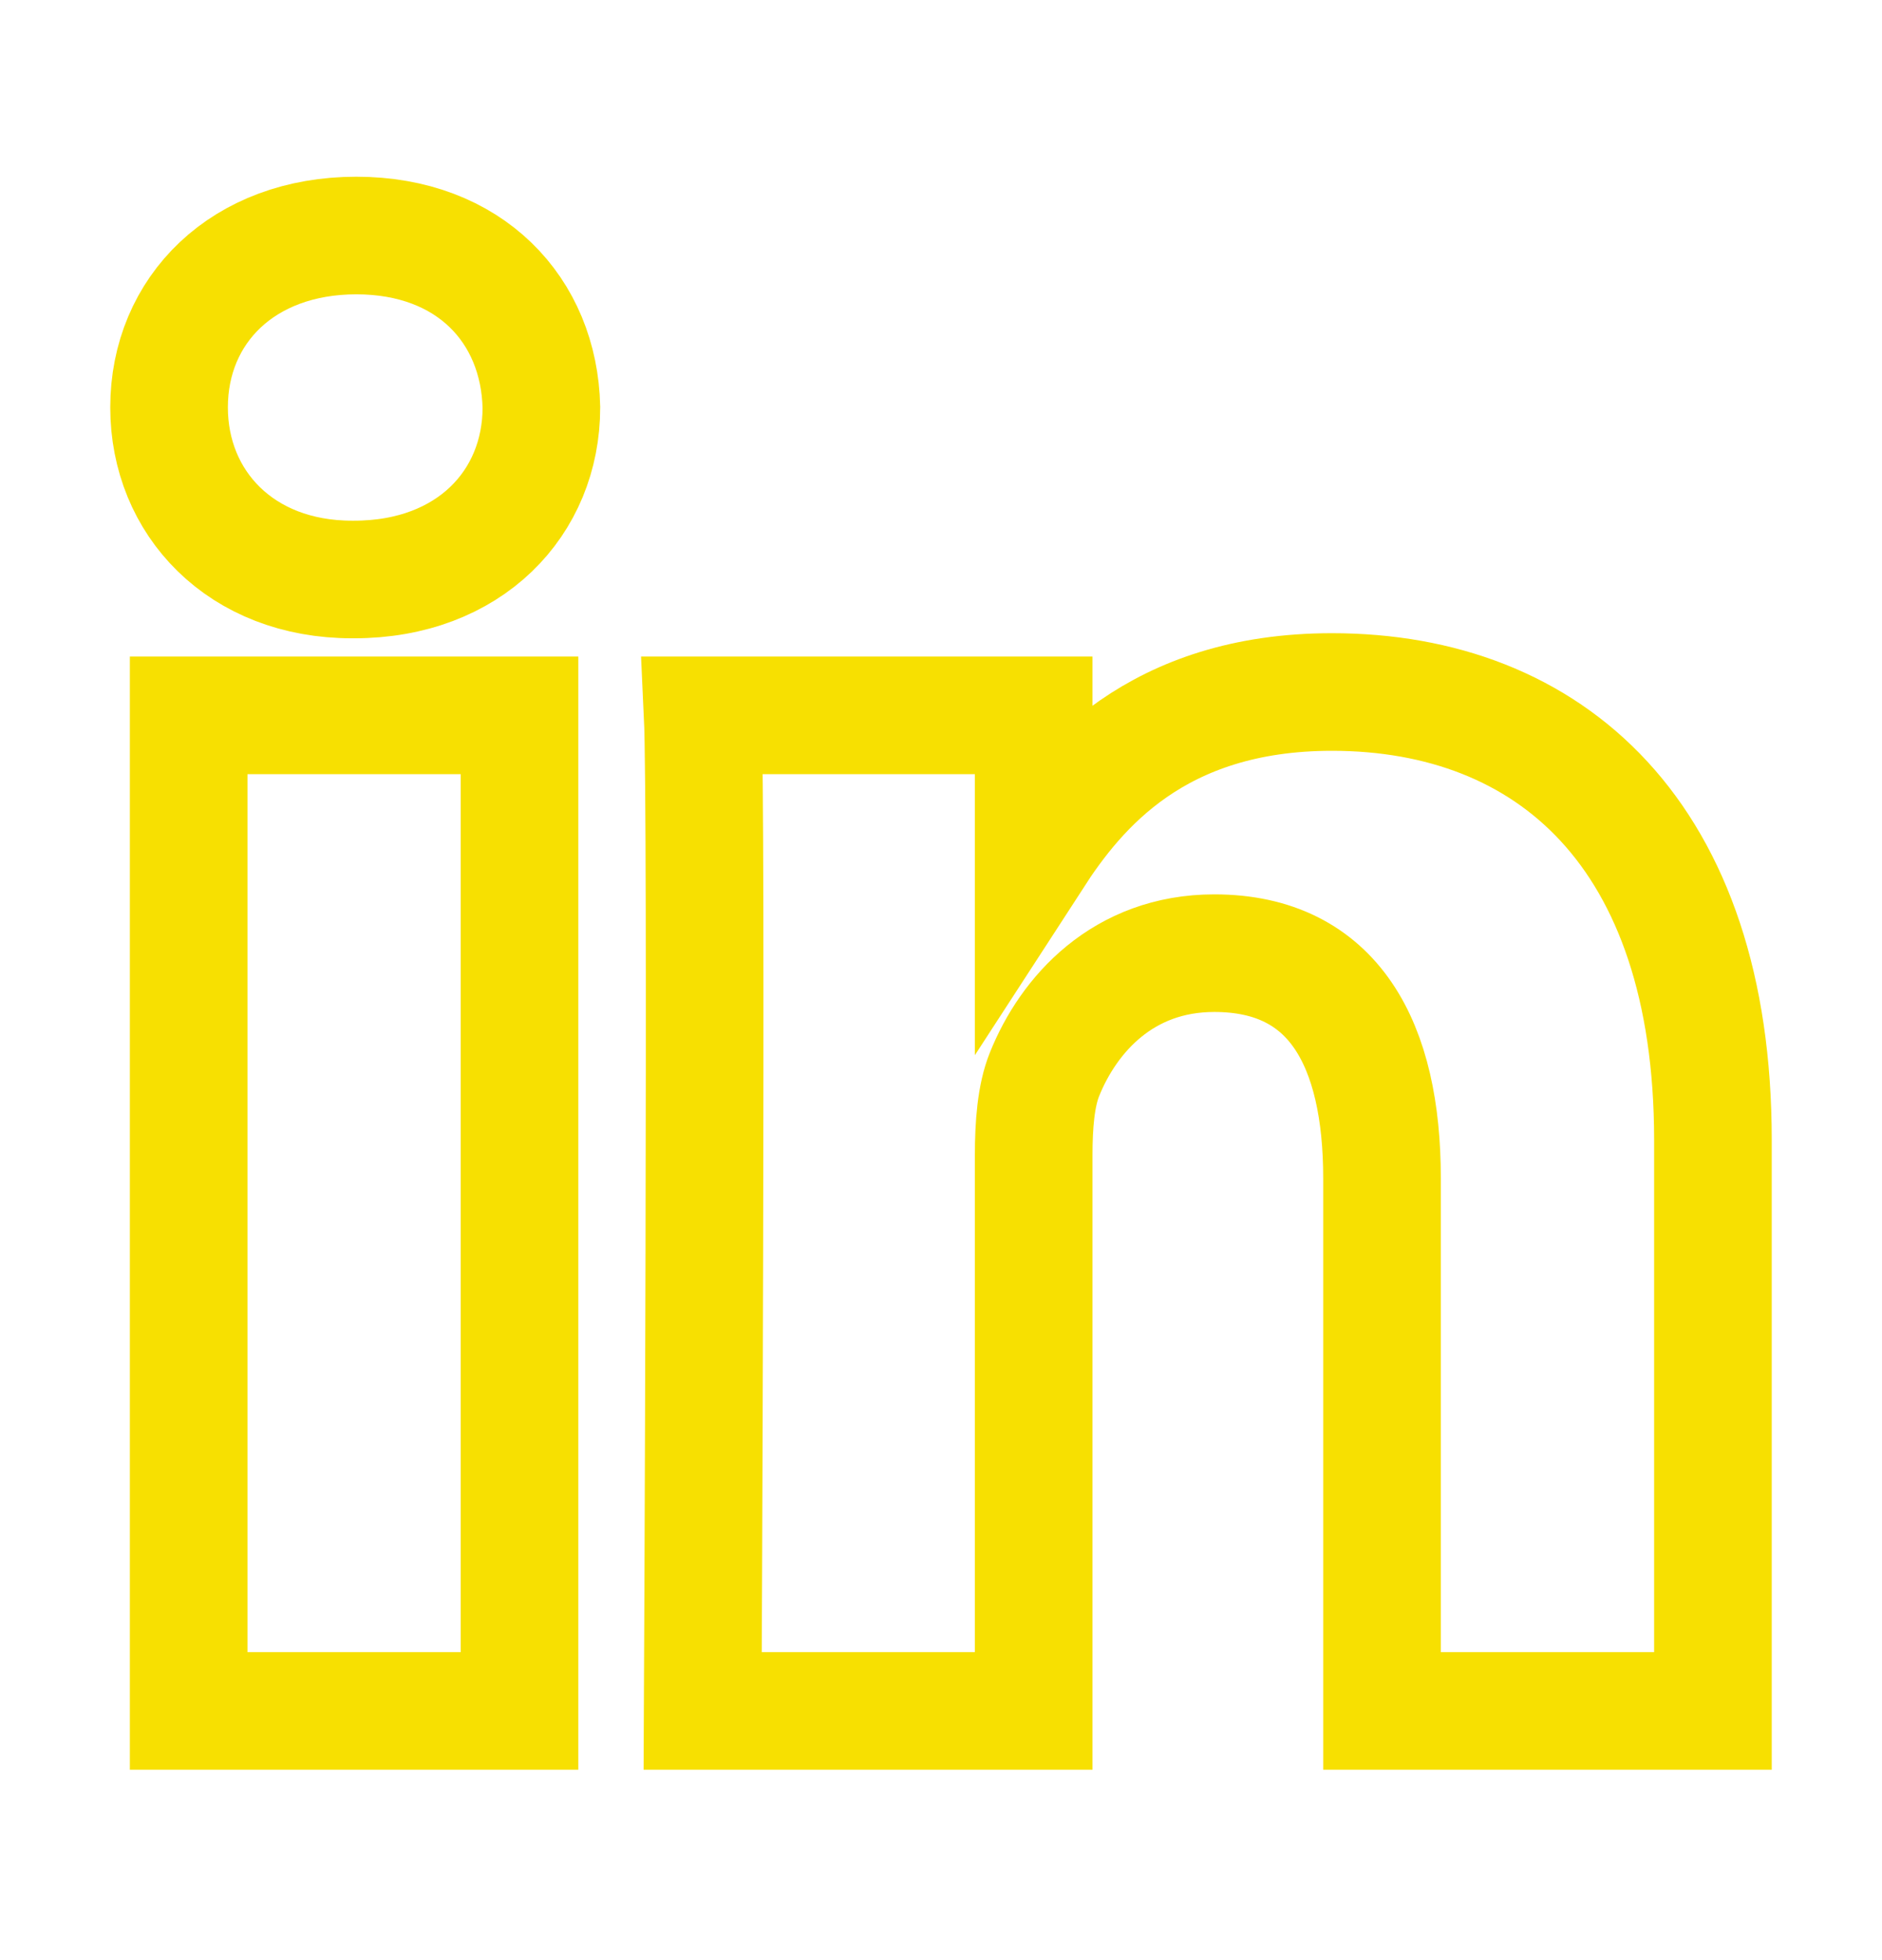
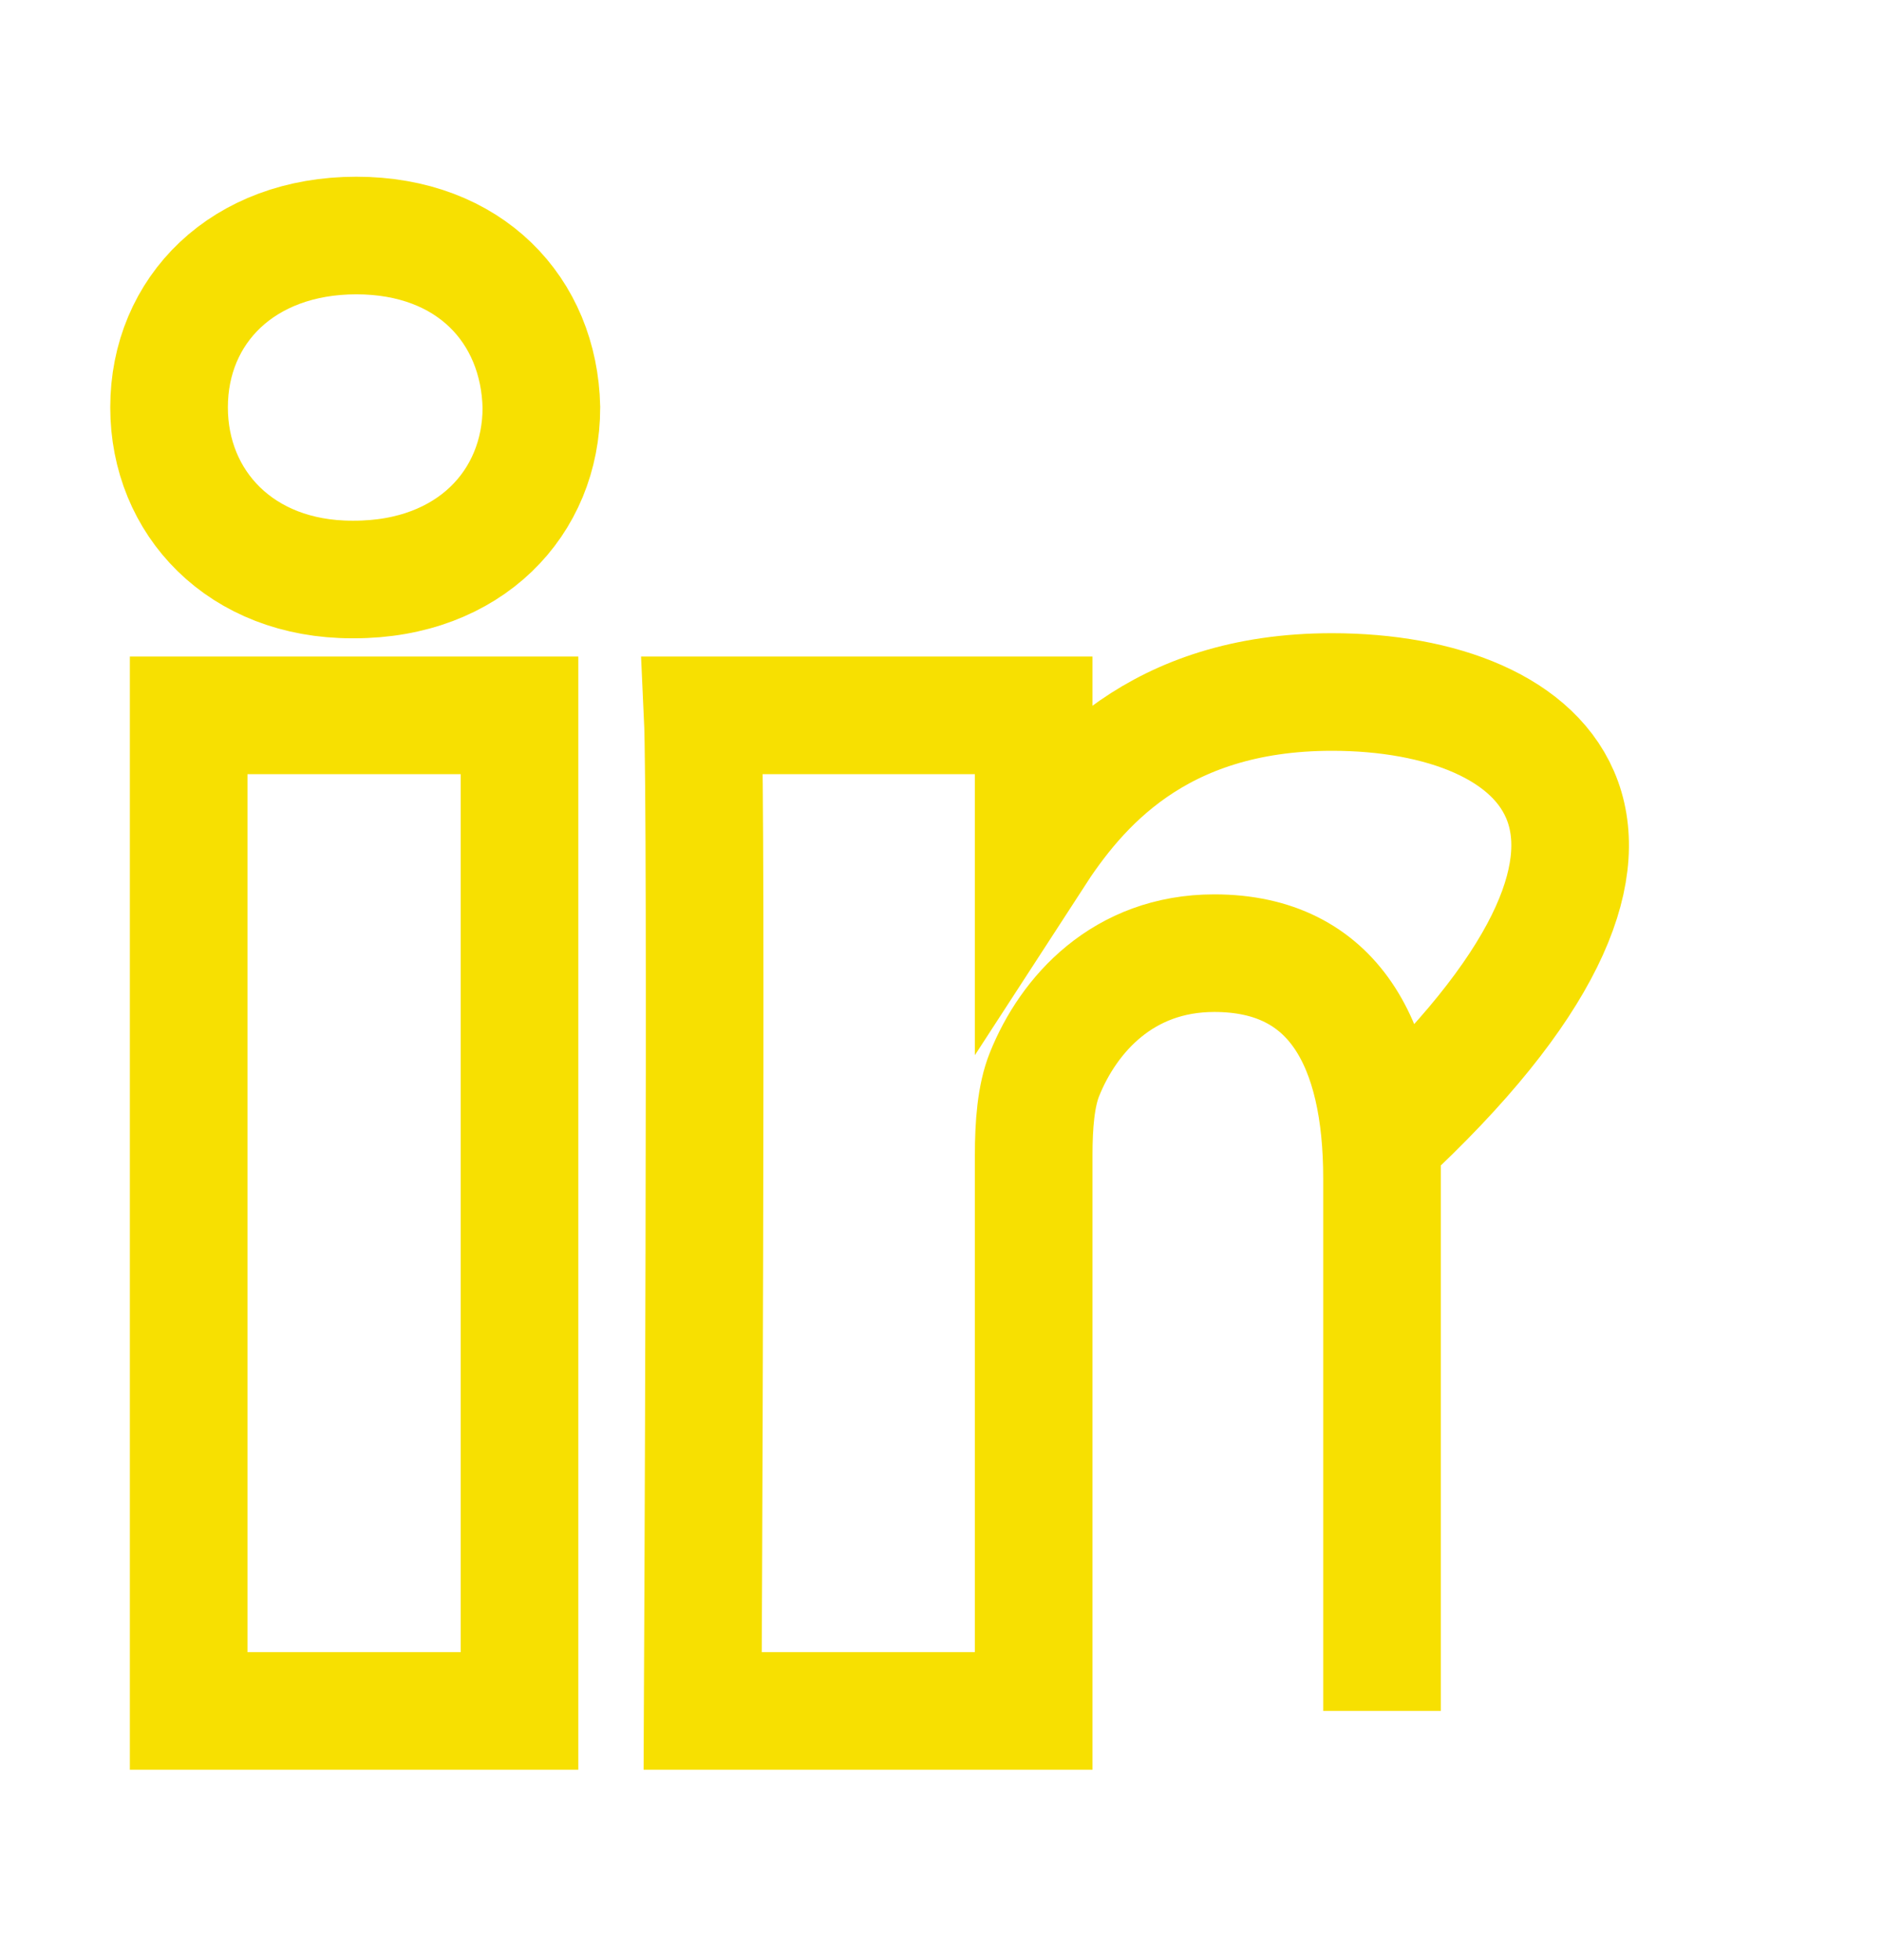
<svg xmlns="http://www.w3.org/2000/svg" width="24" height="25" viewBox="0 0 24 25" fill="none">
-   <path d="M2.406 9.124H6.625V21.822H2.406V9.124ZM4.544 3.004C3.1 3.004 2.156 3.952 2.156 5.196C2.156 6.415 3.072 7.391 4.489 7.391H4.515C5.987 7.391 6.904 6.415 6.904 5.196C6.876 3.952 5.987 3.004 4.544 3.004ZM16.985 8.826C14.745 8.826 13.742 10.058 13.182 10.922V9.124H8.961C9.017 10.316 8.961 21.822 8.961 21.822H13.182V14.731C13.182 14.351 13.21 13.973 13.321 13.7C13.626 12.942 14.32 12.157 15.485 12.157C17.014 12.157 17.624 13.322 17.624 15.028V21.822H21.844V14.541C21.844 10.641 19.762 8.826 16.985 8.826Z" stroke="#F7E001" stroke-width="1.5" />
+   <path d="M2.406 9.124H6.625V21.822H2.406V9.124ZM4.544 3.004C3.1 3.004 2.156 3.952 2.156 5.196C2.156 6.415 3.072 7.391 4.489 7.391H4.515C5.987 7.391 6.904 6.415 6.904 5.196C6.876 3.952 5.987 3.004 4.544 3.004ZM16.985 8.826C14.745 8.826 13.742 10.058 13.182 10.922V9.124H8.961C9.017 10.316 8.961 21.822 8.961 21.822H13.182V14.731C13.182 14.351 13.21 13.973 13.321 13.7C13.626 12.942 14.32 12.157 15.485 12.157C17.014 12.157 17.624 13.322 17.624 15.028V21.822V14.541C21.844 10.641 19.762 8.826 16.985 8.826Z" stroke="#F7E001" stroke-width="1.5" />
</svg>